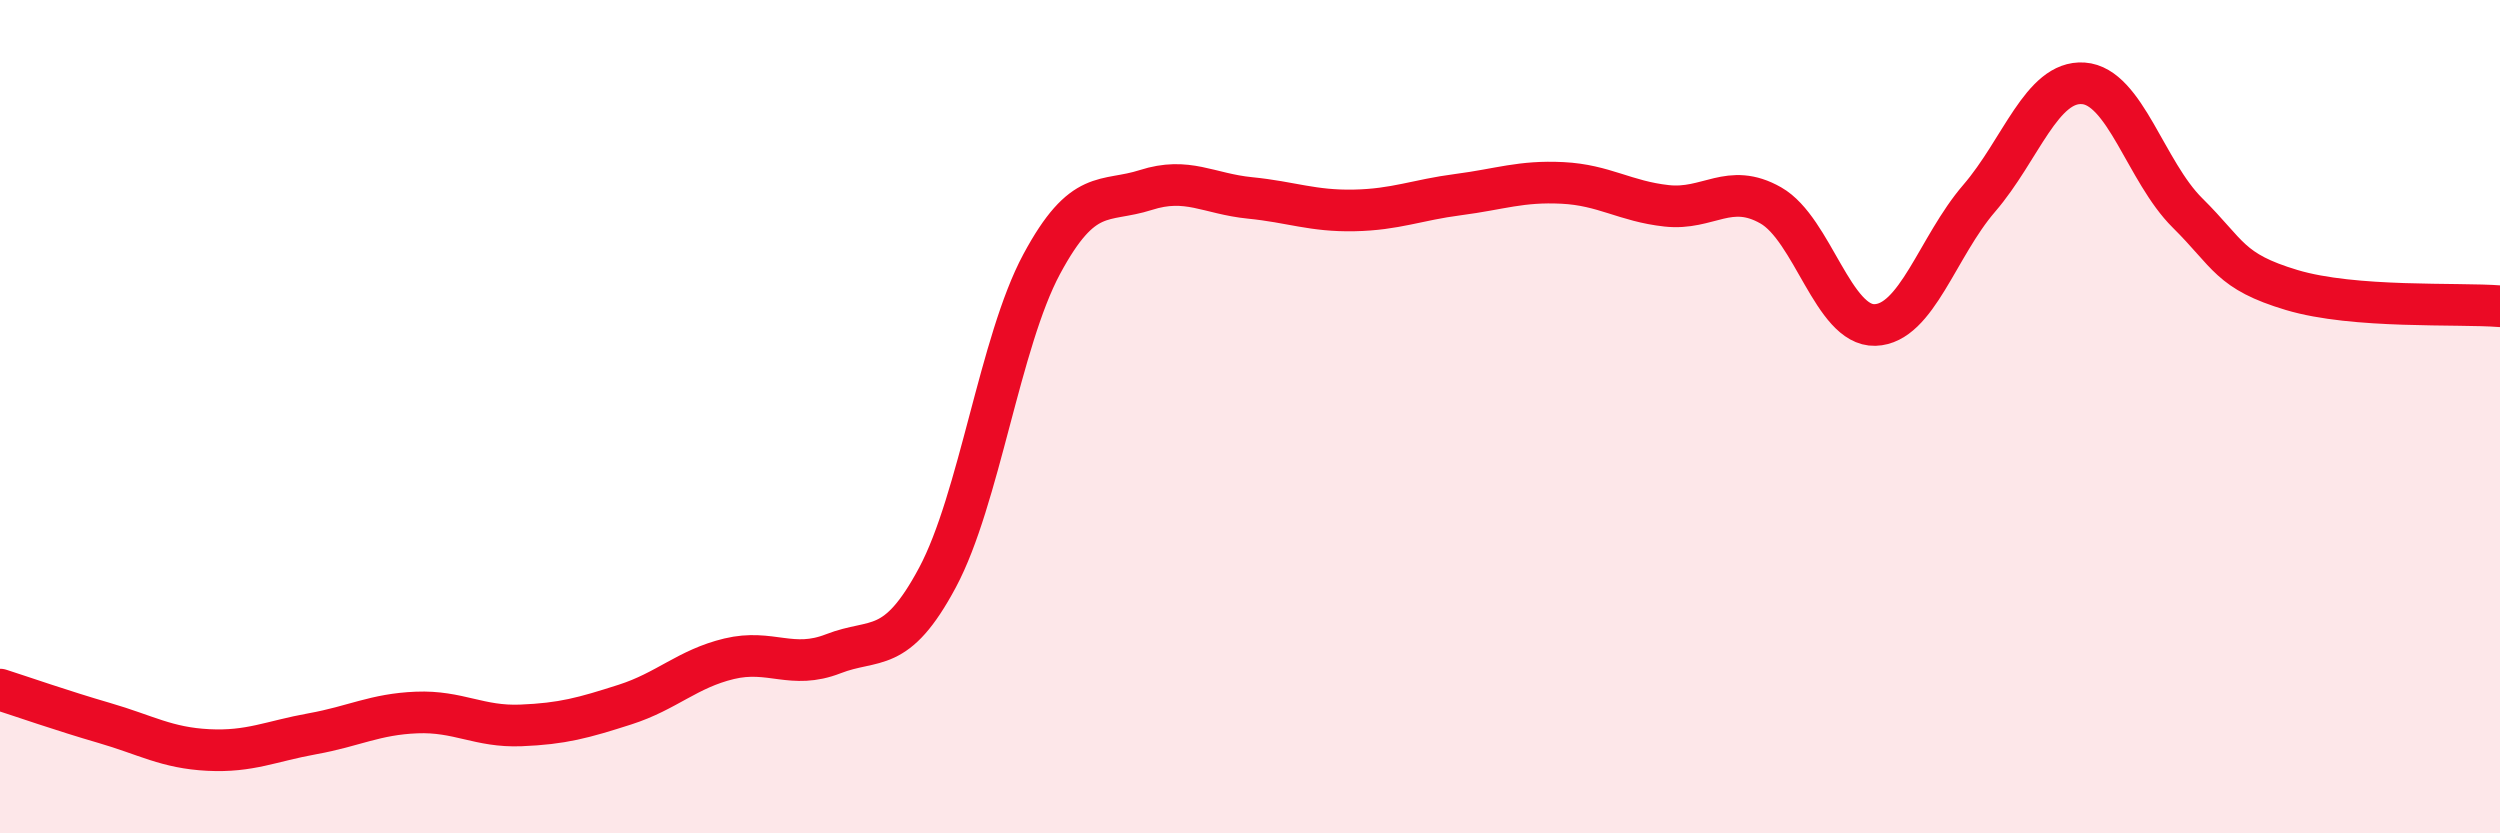
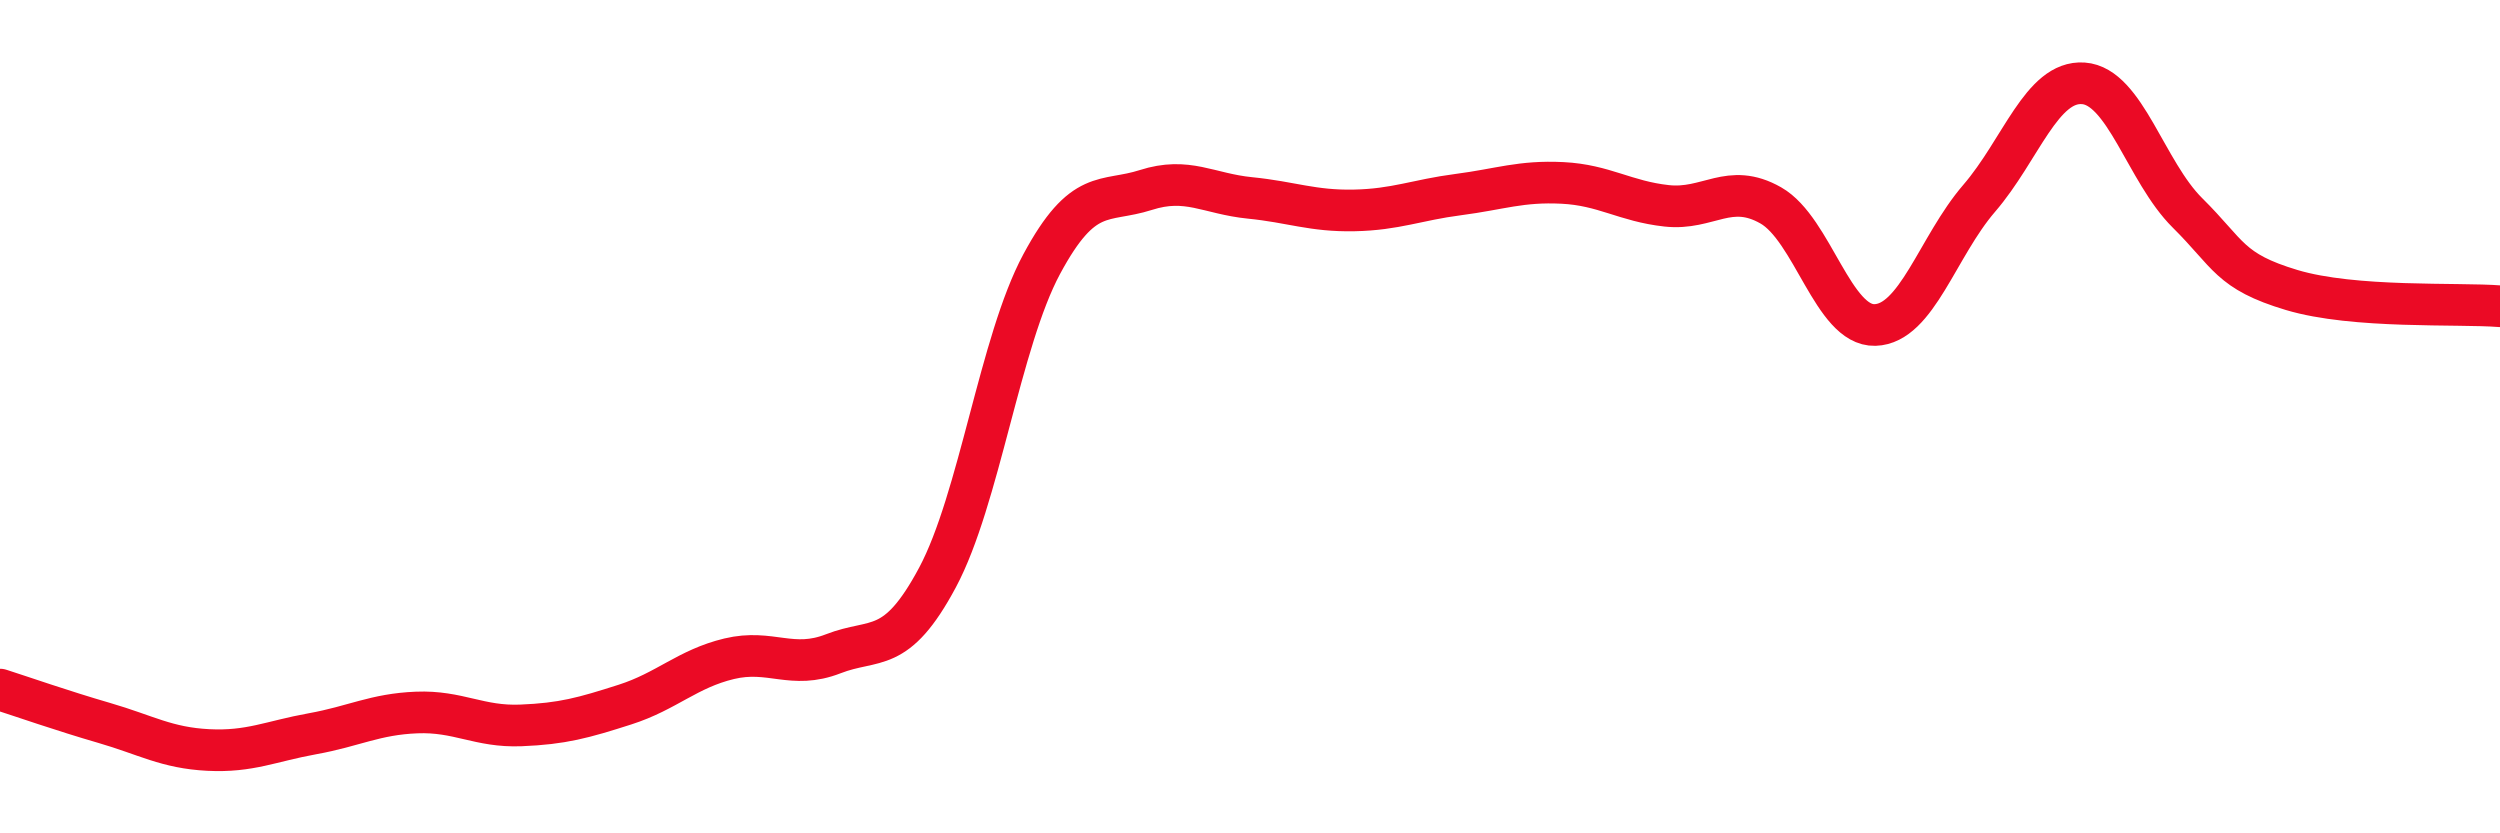
<svg xmlns="http://www.w3.org/2000/svg" width="60" height="20" viewBox="0 0 60 20">
-   <path d="M 0,16.55 C 0.5,16.71 1.5,17.06 2.5,17.35 C 3.5,17.64 4,17.95 5,18 C 6,18.05 6.5,17.79 7.5,17.61 C 8.5,17.43 9,17.14 10,17.1 C 11,17.06 11.5,17.45 12.5,17.41 C 13.5,17.37 14,17.23 15,16.91 C 16,16.59 16.5,16.05 17.5,15.81 C 18.5,15.57 19,16.08 20,15.69 C 21,15.3 21.5,15.73 22.5,13.86 C 23.5,11.99 24,8.2 25,6.34 C 26,4.48 26.5,4.88 27.5,4.56 C 28.5,4.24 29,4.65 30,4.75 C 31,4.85 31.5,5.07 32.5,5.05 C 33.5,5.03 34,4.8 35,4.67 C 36,4.54 36.5,4.34 37.5,4.39 C 38.5,4.44 39,4.83 40,4.94 C 41,5.05 41.5,4.36 42.5,4.93 C 43.5,5.5 44,7.83 45,7.8 C 46,7.77 46.5,5.92 47.5,4.76 C 48.5,3.6 49,1.93 50,2 C 51,2.07 51.5,4.12 52.5,5.11 C 53.5,6.1 53.5,6.51 55,6.96 C 56.5,7.41 59,7.27 60,7.35L60 20L0 20Z" fill="#EB0A25" opacity="0.1" stroke-linecap="round" stroke-linejoin="round" />
  <path d="M 0,16.55 C 0.5,16.71 1.5,17.06 2.5,17.35 C 3.5,17.64 4,17.95 5,18 C 6,18.05 6.5,17.79 7.5,17.61 C 8.5,17.43 9,17.14 10,17.1 C 11,17.06 11.5,17.45 12.5,17.41 C 13.5,17.37 14,17.23 15,16.91 C 16,16.59 16.5,16.05 17.5,15.81 C 18.5,15.57 19,16.08 20,15.69 C 21,15.3 21.5,15.73 22.5,13.86 C 23.5,11.99 24,8.2 25,6.34 C 26,4.48 26.5,4.88 27.5,4.56 C 28.5,4.24 29,4.65 30,4.75 C 31,4.85 31.5,5.07 32.5,5.05 C 33.5,5.03 34,4.8 35,4.67 C 36,4.54 36.5,4.34 37.5,4.39 C 38.5,4.44 39,4.83 40,4.94 C 41,5.05 41.5,4.36 42.5,4.93 C 43.5,5.5 44,7.83 45,7.8 C 46,7.77 46.5,5.92 47.5,4.76 C 48.5,3.6 49,1.93 50,2 C 51,2.07 51.5,4.12 52.5,5.11 C 53.5,6.1 53.5,6.51 55,6.96 C 56.5,7.41 59,7.27 60,7.35" stroke="#EB0A25" stroke-width="1" fill="none" stroke-linecap="round" stroke-linejoin="round" />
</svg>